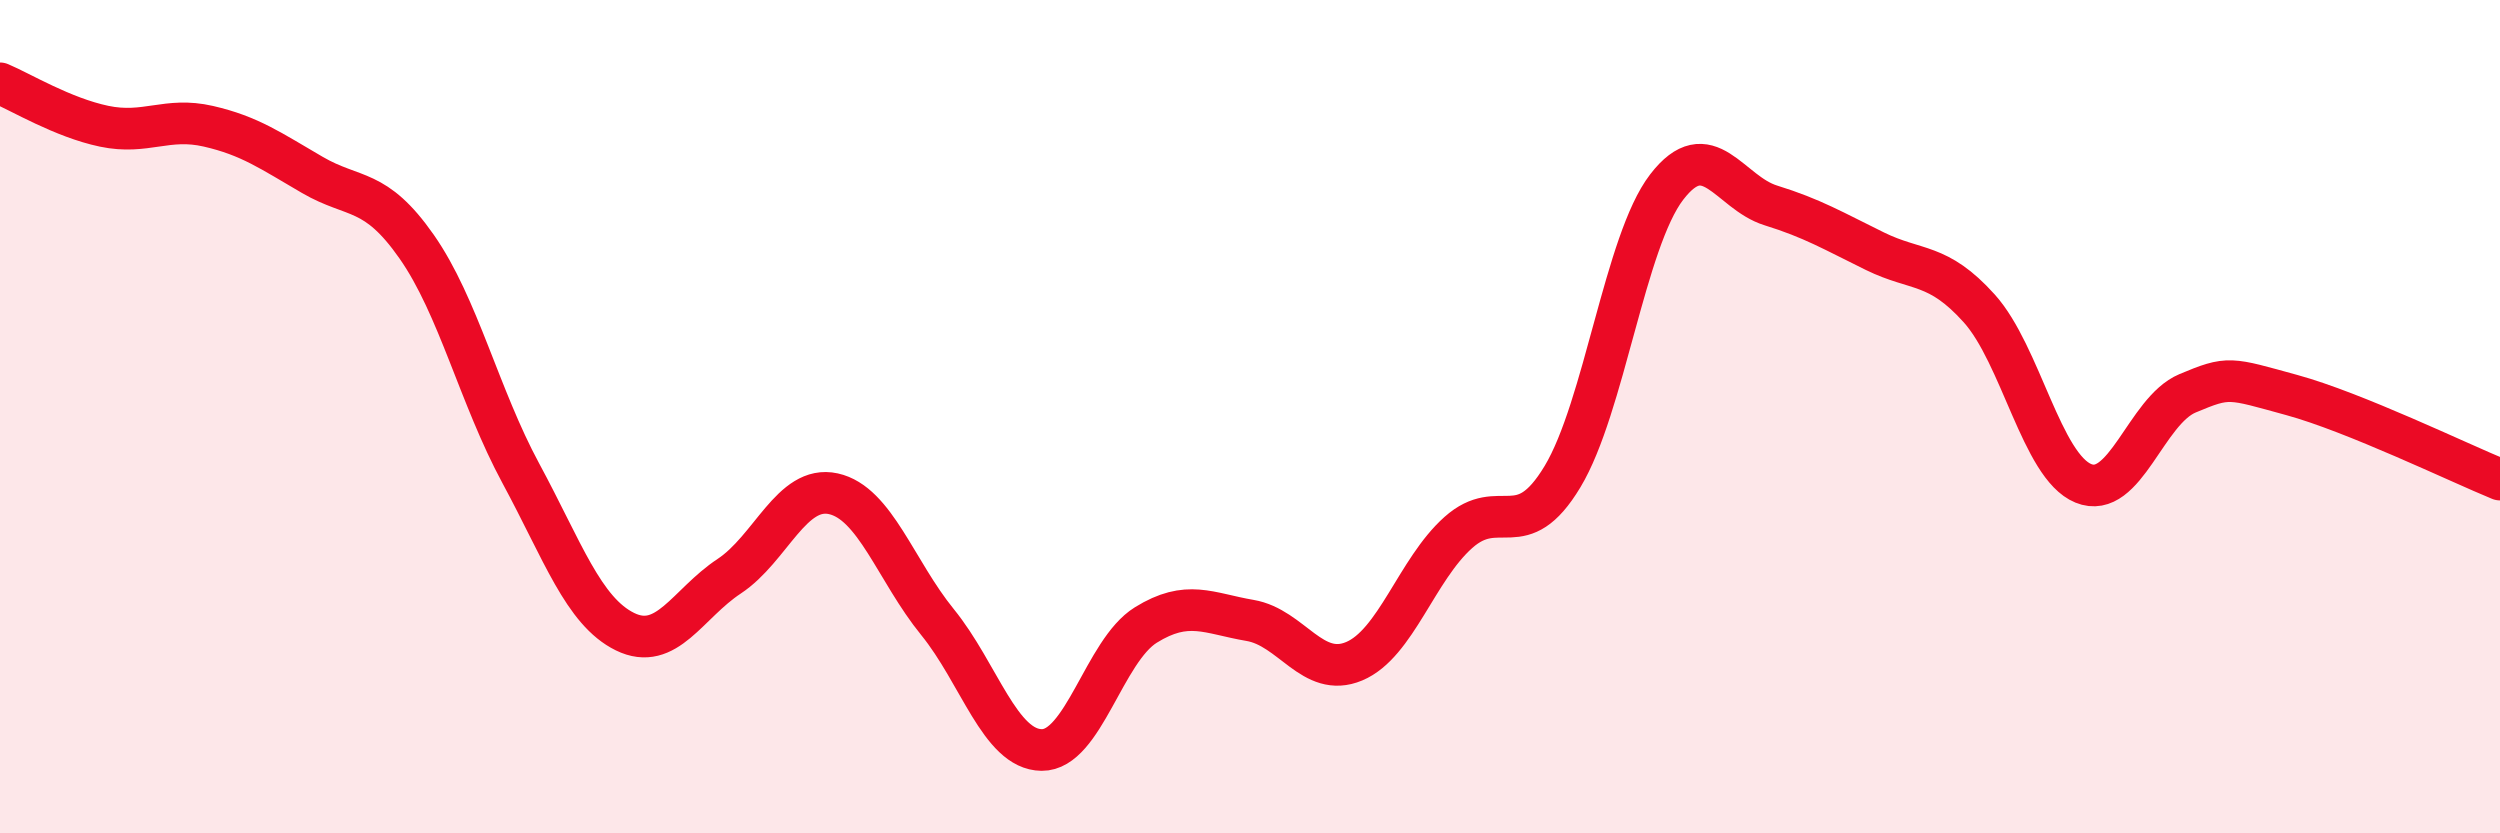
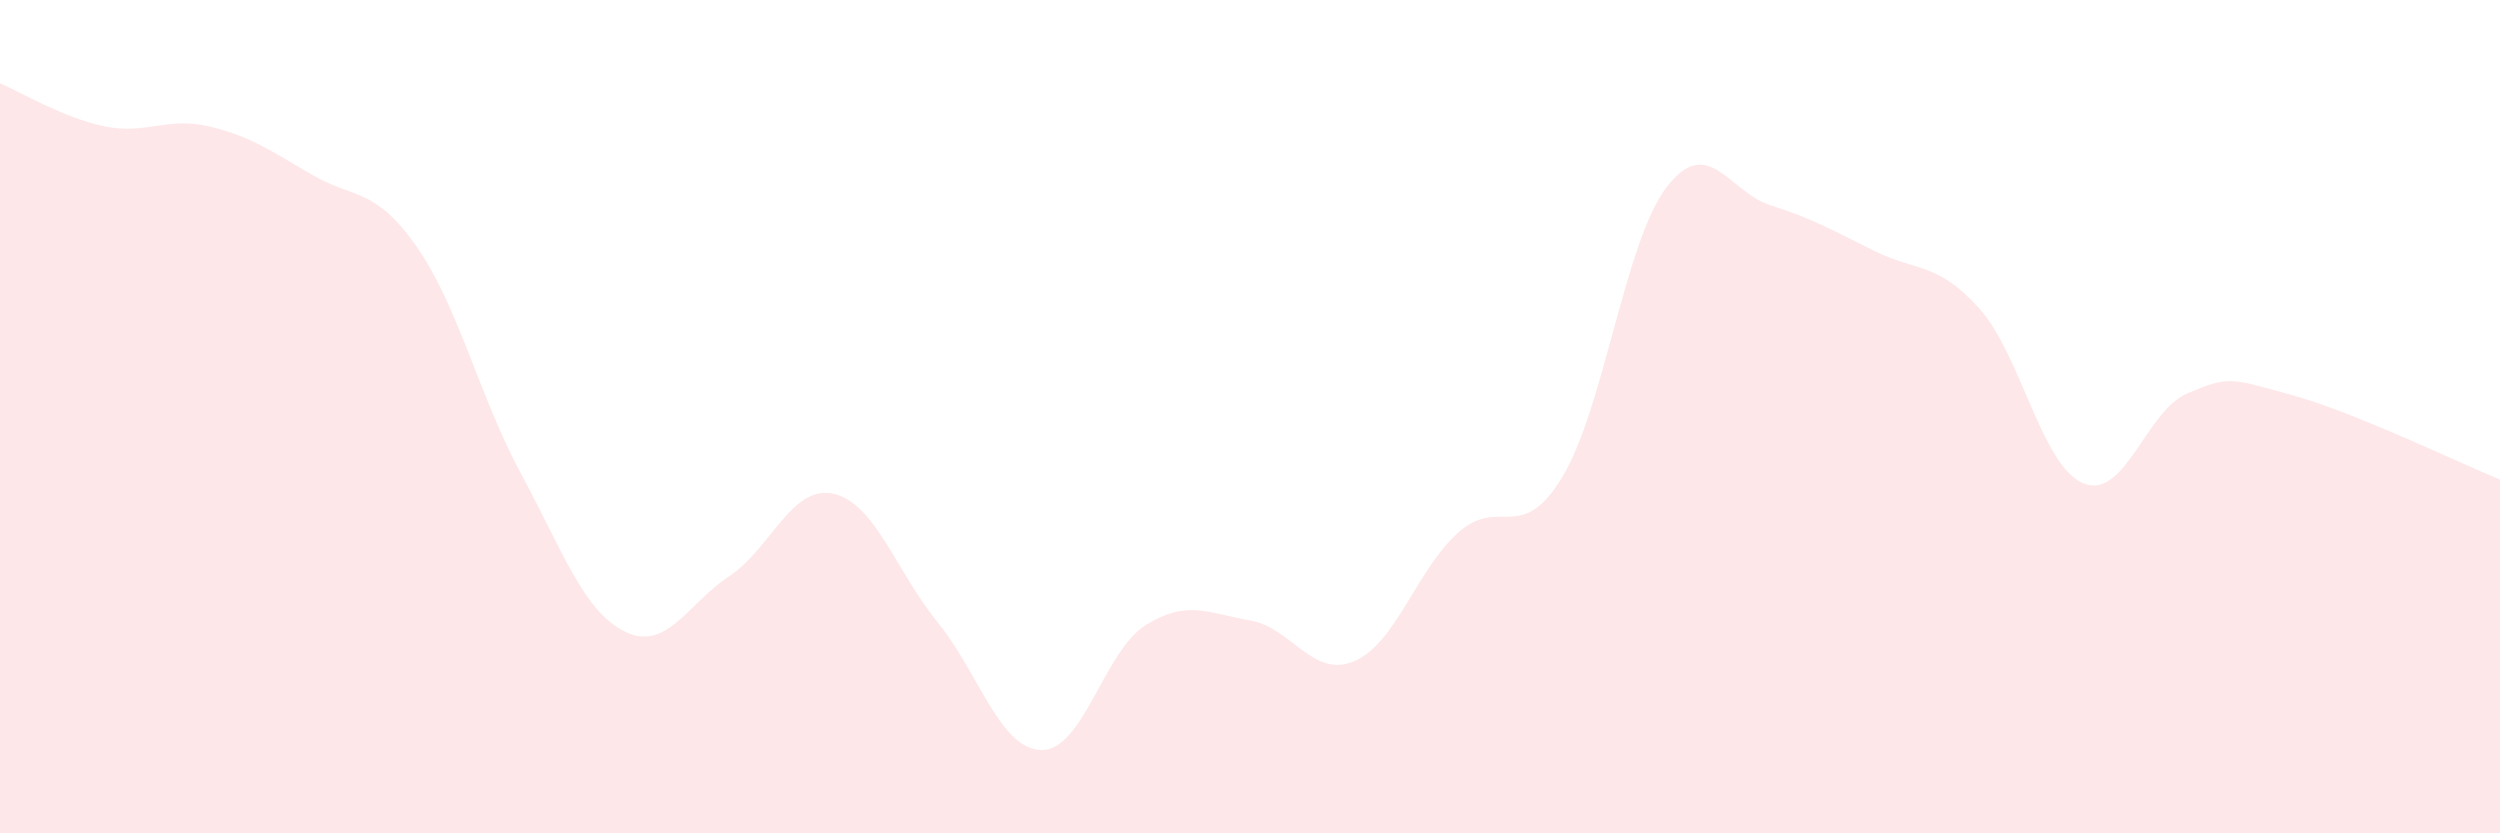
<svg xmlns="http://www.w3.org/2000/svg" width="60" height="20" viewBox="0 0 60 20">
  <path d="M 0,2 C 0.5,2.21 1.5,2.82 2.5,3.03 C 3.5,3.24 4,2.8 5,3.03 C 6,3.26 6.5,3.62 7.5,4.2 C 8.5,4.78 9,4.49 10,5.92 C 11,7.35 11.5,9.51 12.5,11.36 C 13.5,13.21 14,14.67 15,15.16 C 16,15.65 16.5,14.49 17.5,13.83 C 18.5,13.17 19,11.63 20,11.85 C 21,12.07 21.5,13.7 22.5,14.93 C 23.5,16.16 24,17.99 25,18 C 26,18.01 26.5,15.62 27.5,15 C 28.5,14.38 29,14.72 30,14.89 C 31,15.06 31.5,16.29 32.5,15.87 C 33.5,15.45 34,13.67 35,12.78 C 36,11.89 36.5,13.1 37.5,11.44 C 38.5,9.78 39,5.79 40,4.49 C 41,3.19 41.5,4.62 42.5,4.93 C 43.5,5.24 44,5.54 45,6.03 C 46,6.52 46.5,6.29 47.5,7.4 C 48.5,8.51 49,11.19 50,11.6 C 51,12.01 51.5,9.86 52.5,9.44 C 53.5,9.02 53.5,9.07 55,9.48 C 56.5,9.89 59,11.1 60,11.51L60 20L0 20Z" fill="#EB0A25" opacity="0.1" stroke-linecap="round" stroke-linejoin="round" />
-   <path d="M 0,2 C 0.5,2.21 1.5,2.82 2.5,3.03 C 3.5,3.24 4,2.8 5,3.03 C 6,3.26 6.5,3.62 7.5,4.2 C 8.5,4.78 9,4.49 10,5.92 C 11,7.35 11.5,9.51 12.5,11.36 C 13.5,13.21 14,14.67 15,15.16 C 16,15.65 16.5,14.49 17.5,13.83 C 18.5,13.17 19,11.63 20,11.85 C 21,12.07 21.5,13.7 22.5,14.93 C 23.5,16.16 24,17.99 25,18 C 26,18.01 26.5,15.62 27.5,15 C 28.5,14.38 29,14.72 30,14.89 C 31,15.06 31.5,16.29 32.5,15.87 C 33.5,15.45 34,13.67 35,12.78 C 36,11.89 36.5,13.1 37.5,11.44 C 38.5,9.78 39,5.79 40,4.49 C 41,3.19 41.5,4.62 42.5,4.93 C 43.5,5.24 44,5.54 45,6.03 C 46,6.52 46.5,6.29 47.5,7.4 C 48.5,8.51 49,11.19 50,11.6 C 51,12.01 51.5,9.86 52.5,9.44 C 53.5,9.02 53.5,9.07 55,9.48 C 56.5,9.89 59,11.1 60,11.51" stroke="#EB0A25" stroke-width="1" fill="none" stroke-linecap="round" stroke-linejoin="round" />
</svg>